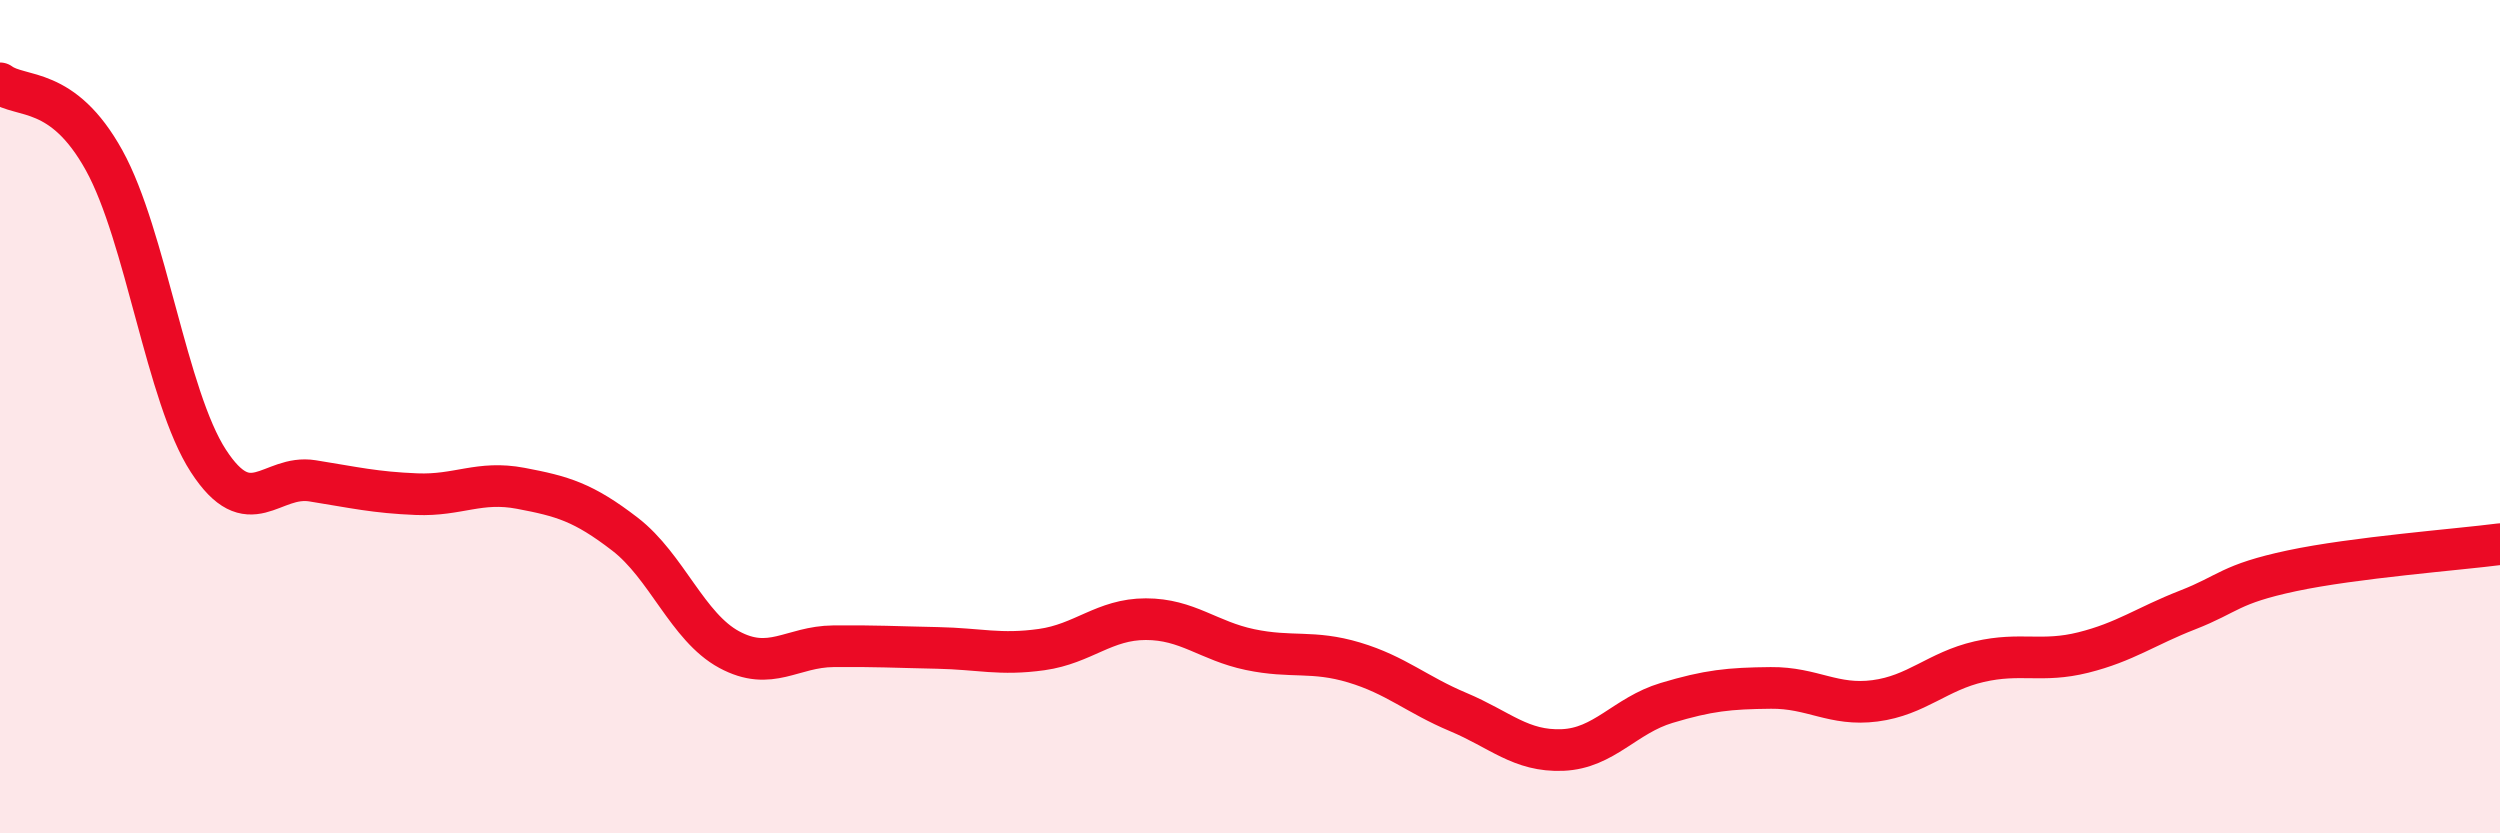
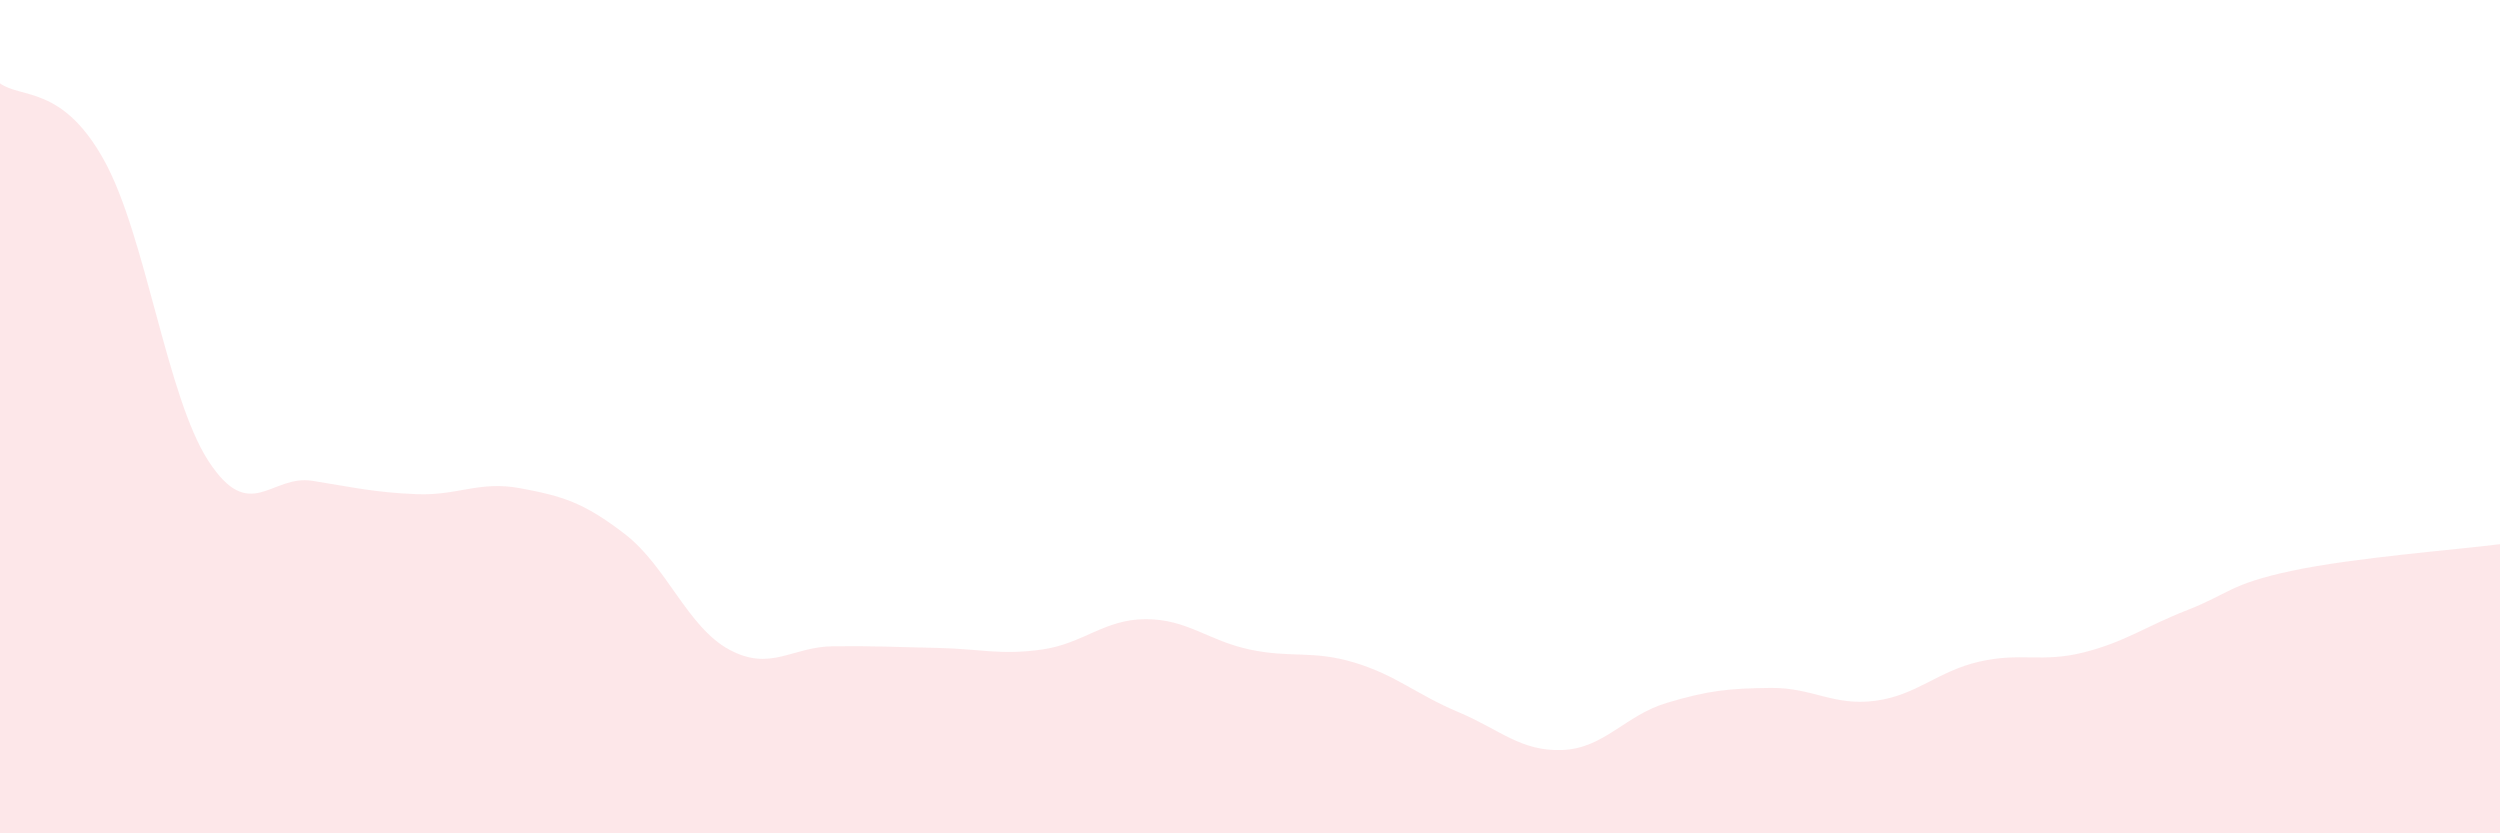
<svg xmlns="http://www.w3.org/2000/svg" width="60" height="20" viewBox="0 0 60 20">
  <path d="M 0,2 C 0.5,2.37 1.5,2.04 2.5,3.85 C 3.5,5.66 4,9.52 5,11.06 C 6,12.6 6.5,11.38 7.5,11.54 C 8.5,11.7 9,11.82 10,11.86 C 11,11.9 11.5,11.53 12.5,11.72 C 13.5,11.91 14,12.05 15,12.82 C 16,13.59 16.5,15.05 17.5,15.59 C 18.5,16.13 19,15.52 20,15.51 C 21,15.5 21.5,15.53 22.5,15.55 C 23.5,15.57 24,15.73 25,15.59 C 26,15.45 26.5,14.86 27.5,14.86 C 28.5,14.86 29,15.38 30,15.59 C 31,15.8 31.5,15.6 32.5,15.9 C 33.5,16.2 34,16.67 35,17.09 C 36,17.51 36.5,18.04 37.5,18 C 38.5,17.96 39,17.17 40,16.87 C 41,16.57 41.5,16.52 42.5,16.51 C 43.5,16.5 44,16.95 45,16.82 C 46,16.69 46.5,16.11 47.5,15.88 C 48.5,15.65 49,15.91 50,15.66 C 51,15.41 51.5,15.03 52.5,14.64 C 53.5,14.25 53.5,14.02 55,13.7 C 56.5,13.38 59,13.19 60,13.06L60 20L0 20Z" fill="#EB0A25" opacity="0.1" stroke-linecap="round" stroke-linejoin="round" />
-   <path d="M 0,2 C 0.5,2.37 1.5,2.04 2.5,3.85 C 3.5,5.66 4,9.52 5,11.06 C 6,12.6 6.5,11.38 7.5,11.54 C 8.5,11.7 9,11.82 10,11.86 C 11,11.9 11.5,11.53 12.5,11.72 C 13.5,11.91 14,12.05 15,12.82 C 16,13.59 16.5,15.05 17.5,15.59 C 18.5,16.13 19,15.52 20,15.51 C 21,15.5 21.5,15.53 22.5,15.55 C 23.5,15.57 24,15.73 25,15.59 C 26,15.45 26.5,14.86 27.5,14.86 C 28.5,14.86 29,15.38 30,15.59 C 31,15.8 31.5,15.6 32.5,15.9 C 33.5,16.2 34,16.67 35,17.09 C 36,17.51 36.5,18.04 37.5,18 C 38.5,17.96 39,17.17 40,16.87 C 41,16.57 41.5,16.52 42.5,16.51 C 43.5,16.5 44,16.95 45,16.82 C 46,16.69 46.5,16.11 47.5,15.88 C 48.5,15.65 49,15.91 50,15.66 C 51,15.41 51.5,15.03 52.5,14.64 C 53.5,14.25 53.5,14.02 55,13.7 C 56.5,13.38 59,13.19 60,13.06" stroke="#EB0A25" stroke-width="1" fill="none" stroke-linecap="round" stroke-linejoin="round" />
</svg>